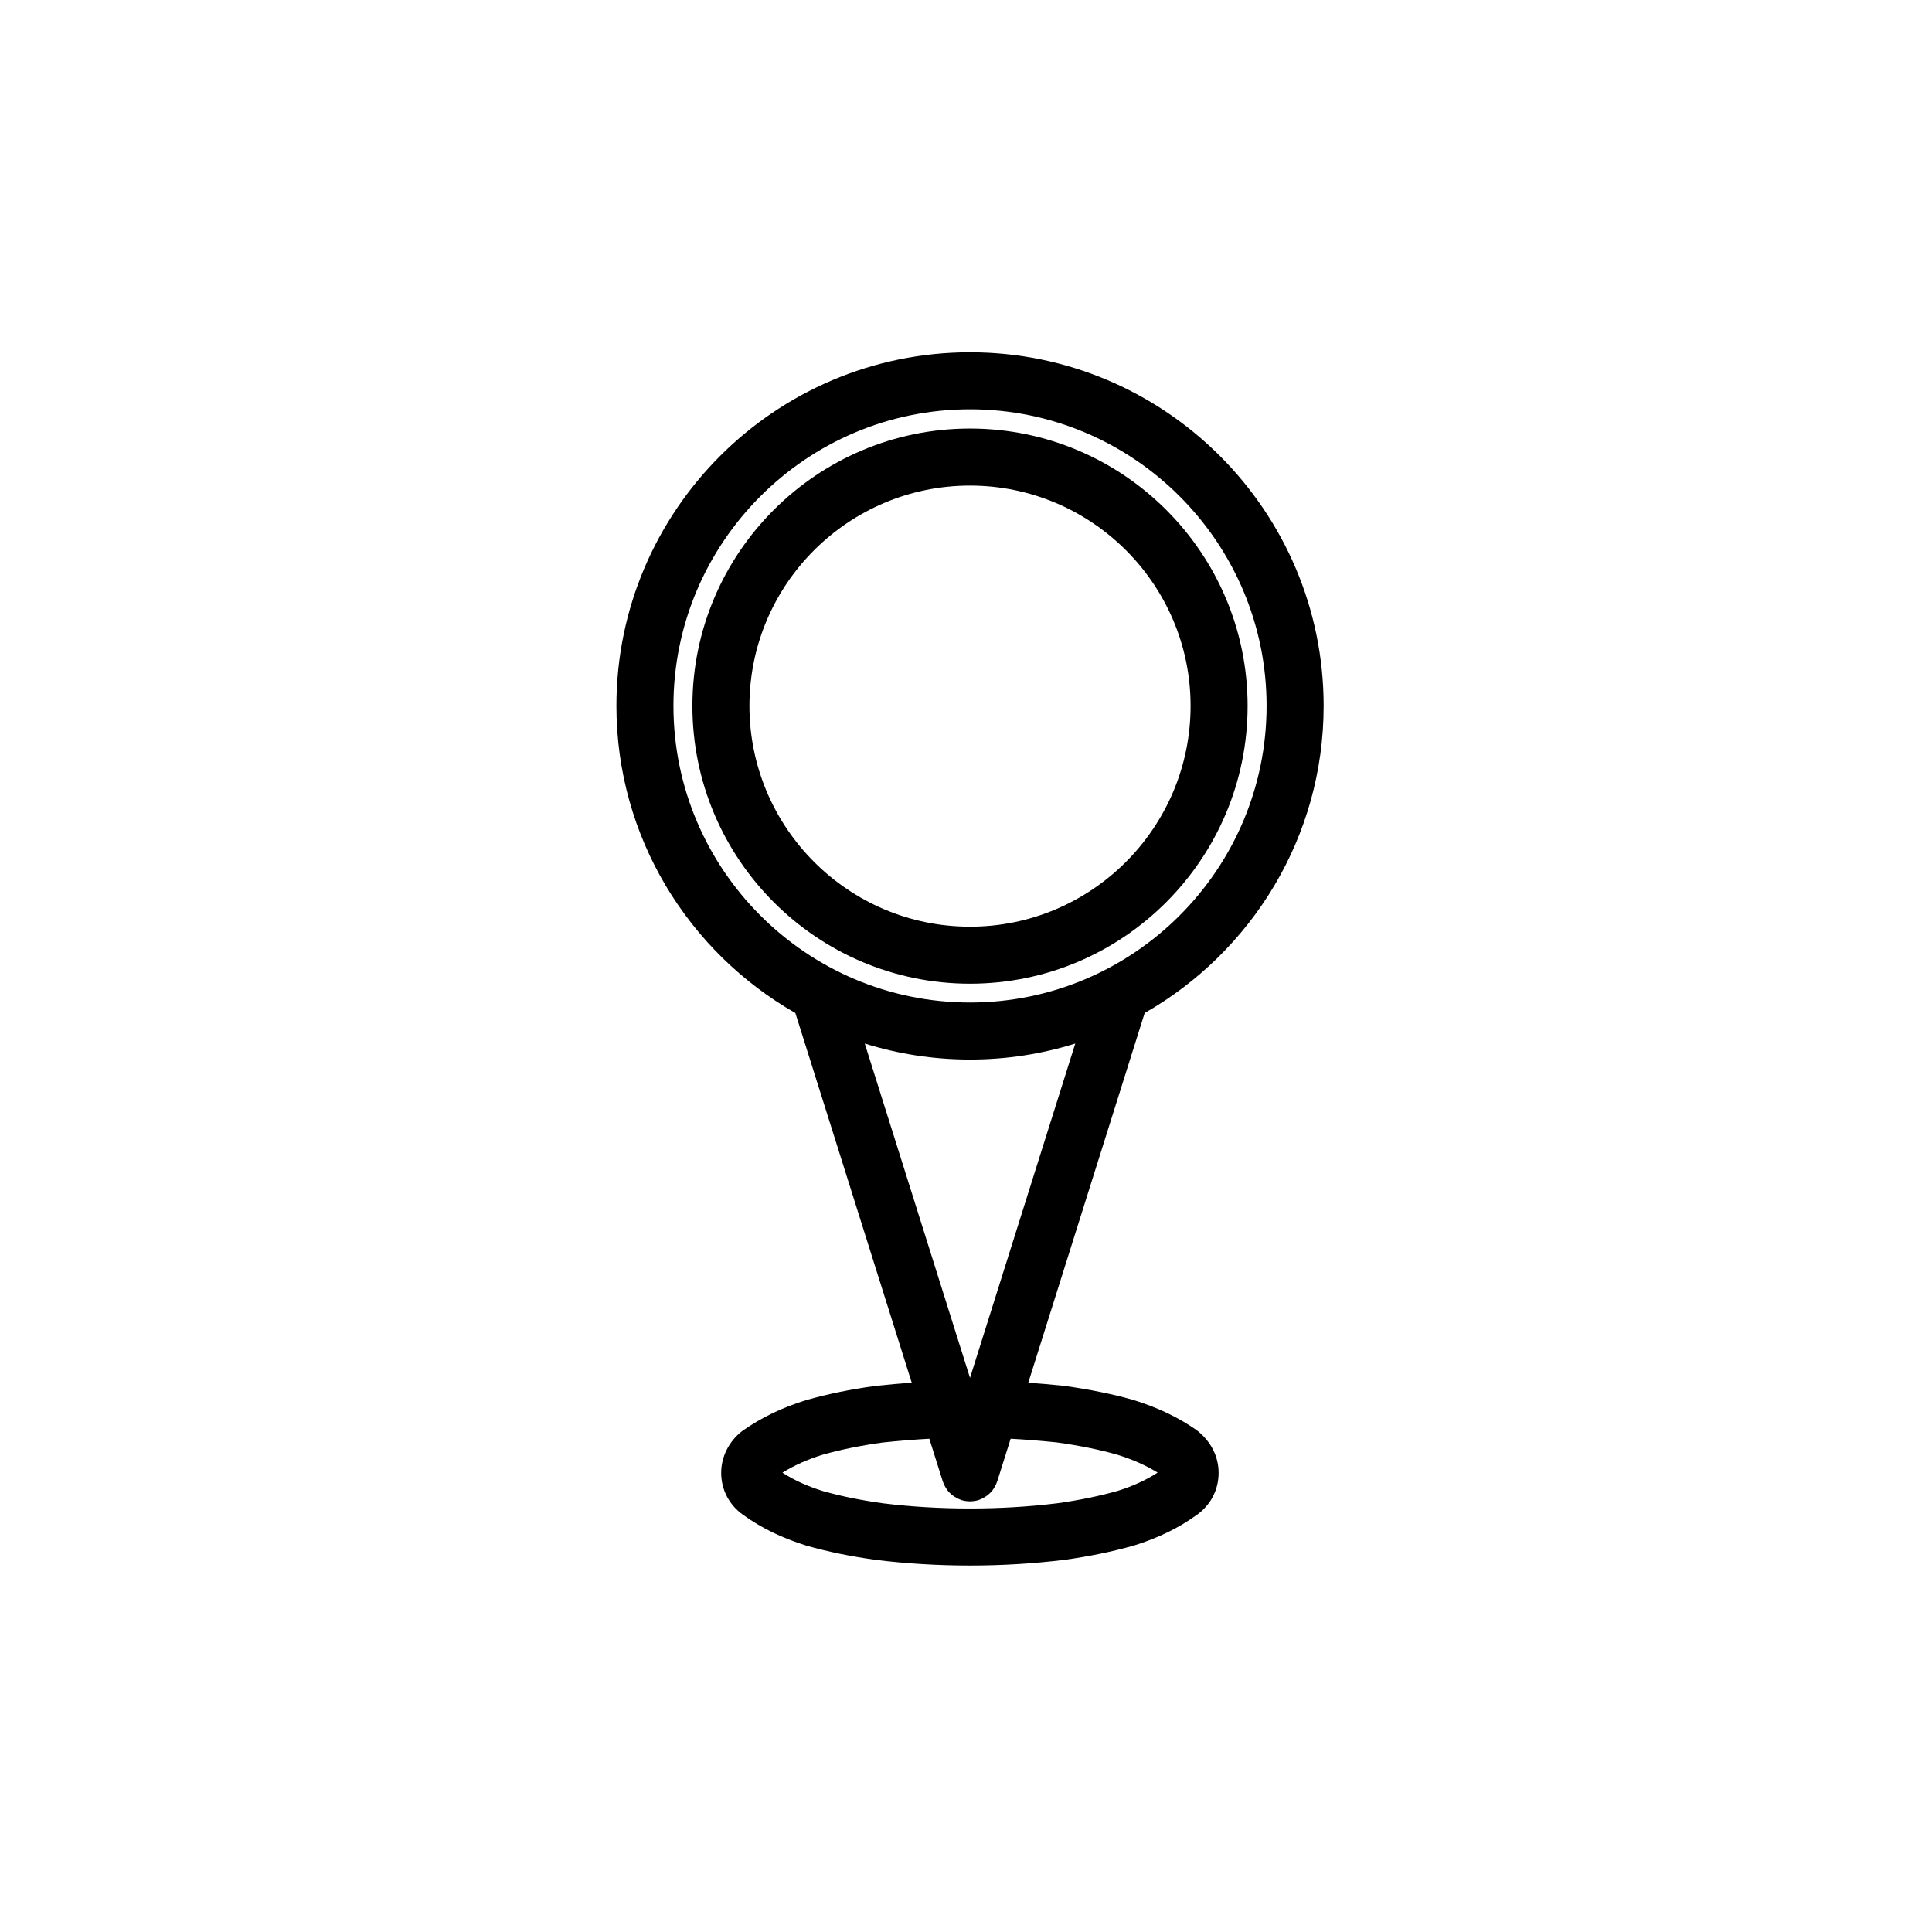
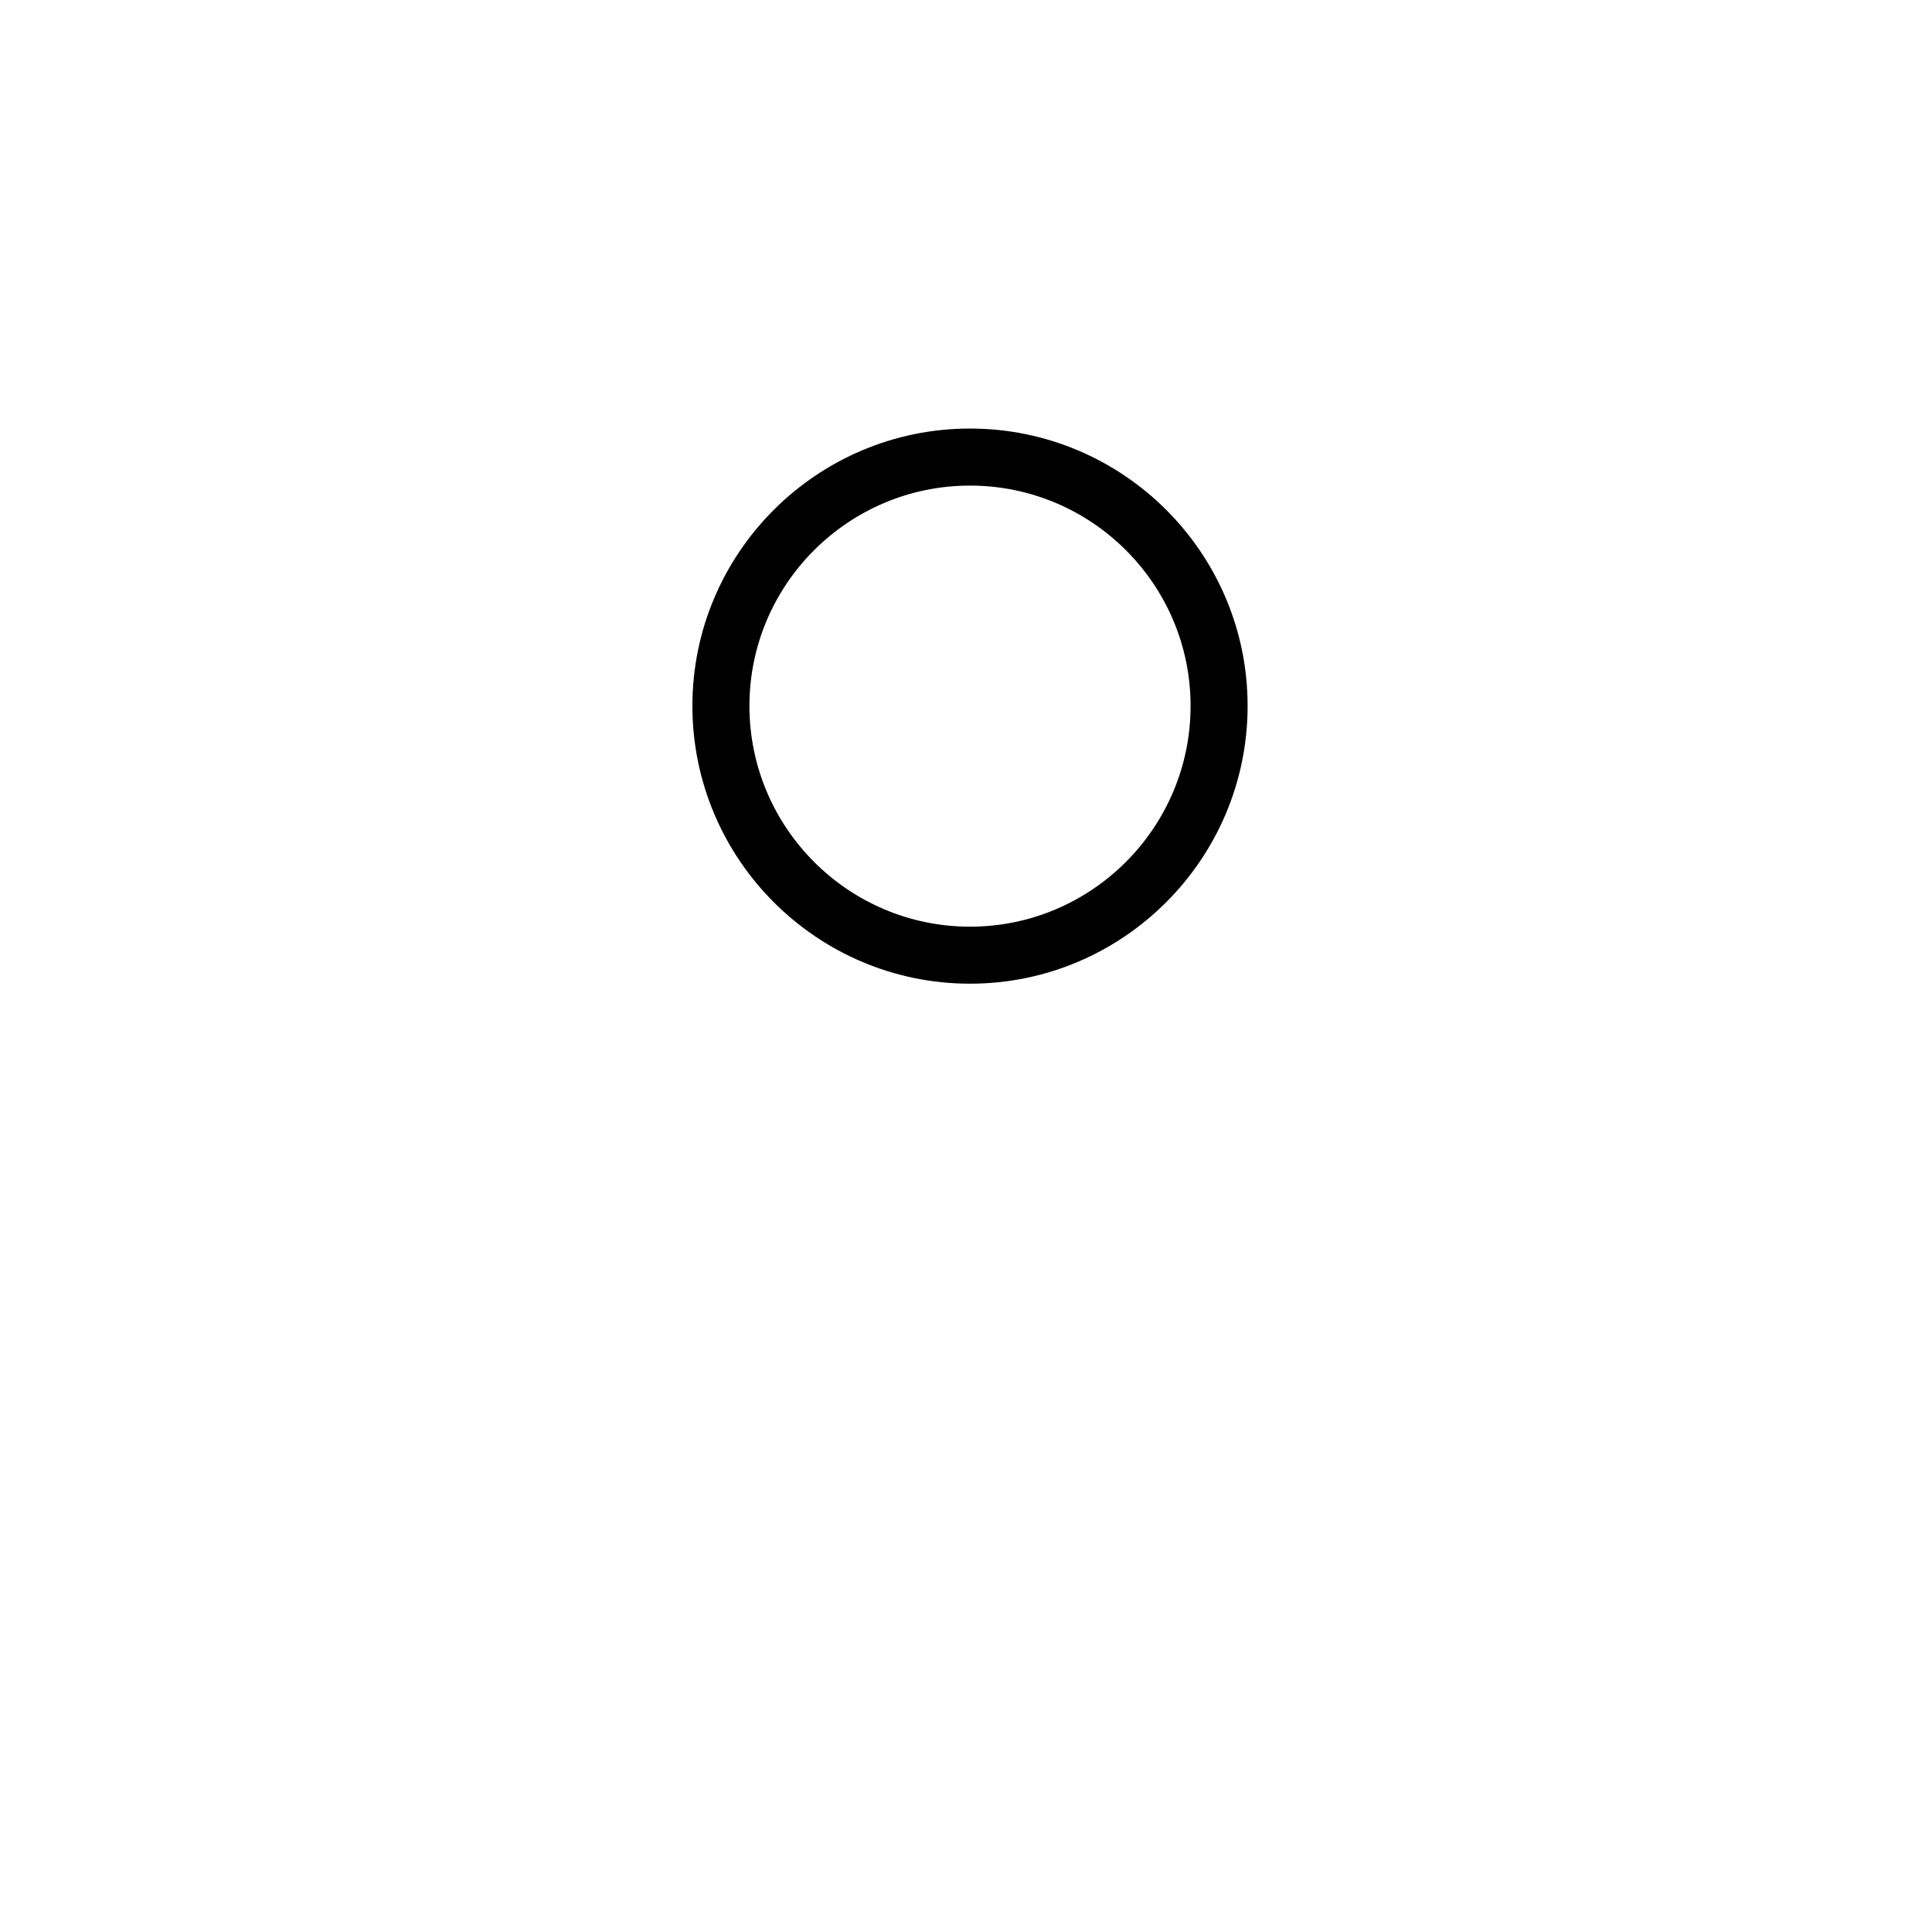
<svg xmlns="http://www.w3.org/2000/svg" fill="#000000" width="800px" height="800px" version="1.1" viewBox="144 144 512 512">
  <g>
-     <path d="m401.06 237.36c-51.664 0-93.703 42.039-93.703 93.707 0 34.84 19.145 65.238 47.422 81.391l30.84 97.965c-2.969 0.215-6.102 0.492-9.566 0.852-6.715 0.926-12.695 2.144-18.465 3.789-6.359 1.984-11.789 4.578-16.938 8.203-3.512 2.762-5.527 6.793-5.527 11.055 0 4.457 2.125 8.52 5.754 11.082 4.797 3.481 10.262 6.156 16.898 8.223 5.672 1.605 11.652 2.832 18.391 3.762 8.066 0.988 16.445 1.492 24.898 1.492 8.438 0 16.82-0.504 25.02-1.508 6.609-0.918 12.586-2.141 18.453-3.805 6.418-1.996 11.879-4.672 16.617-8.102 3.68-2.59 5.793-6.648 5.793-11.148 0-4.301-1.996-8.34-5.812-11.309-4.84-3.379-10.27-5.981-16.777-8.004-5.598-1.582-11.574-2.805-18.539-3.758-3.356-0.344-6.414-0.609-9.309-0.816l30.84-97.973c28.277-16.156 47.43-46.551 47.43-81.391-0.008-51.672-42.043-93.707-93.719-93.707zm22.957 288.89c6 0.828 11.305 1.906 16.031 3.246 4.16 1.293 7.758 2.906 10.734 4.762-3.094 1.996-6.606 3.598-10.551 4.828-5.004 1.414-10.309 2.504-16.102 3.301-14.965 1.844-31.328 1.824-46.02 0.016-5.918-0.812-11.227-1.898-16.031-3.254-4.098-1.281-7.609-2.867-10.723-4.875 3.109-1.93 6.609-3.492 10.535-4.719 4.902-1.391 10.207-2.469 15.961-3.266 4.59-0.48 8.629-0.797 12.434-1.008l3.523 11.191c0 0.004 0 0.012 0.004 0.016l0.035 0.109c0.012 0.039 0.039 0.066 0.051 0.105 0.223 0.672 0.551 1.301 0.945 1.883 0.066 0.098 0.117 0.191 0.188 0.281 0.414 0.551 0.902 1.027 1.457 1.449 0.117 0.09 0.238 0.168 0.363 0.25 0.539 0.363 1.125 0.676 1.77 0.898 0.047 0.016 0.082 0.039 0.125 0.055 0.016 0.004 0.031 0.016 0.047 0.02 0.707 0.223 1.422 0.312 2.125 0.328 0.051 0 0.09 0.02 0.137 0.02s0.09-0.02 0.137-0.02c0.707-0.016 1.422-0.105 2.133-0.328 0.016-0.004 0.023-0.016 0.047-0.02 0.039-0.016 0.082-0.035 0.121-0.051 0.648-0.223 1.23-0.535 1.777-0.906 0.117-0.082 0.238-0.156 0.352-0.246 0.551-0.422 1.047-0.902 1.457-1.449 0.07-0.09 0.121-0.188 0.188-0.281 0.398-0.586 0.73-1.215 0.945-1.883 0.016-0.039 0.039-0.066 0.055-0.105l0.031-0.109c0.004-0.004 0.004-0.012 0.012-0.016l3.523-11.191c3.731 0.199 7.715 0.516 12.184 0.969zm-22.957-17.098-27.887-88.605c8.812 2.754 18.176 4.242 27.891 4.242s19.086-1.484 27.895-4.242zm0-99.477c-43.336 0-78.59-35.266-78.59-78.613 0-43.336 35.258-78.594 78.59-78.594 43.336 0 78.598 35.258 78.598 78.594 0 43.344-35.262 78.613-78.598 78.613z" />
    <path d="m401.06 257.57c-40.566 0-73.566 32.969-73.566 73.496 0 40.598 33 73.621 73.566 73.621s73.57-33.031 73.57-73.621c0-40.527-33-73.496-73.57-73.496zm0 132.01c-32.23 0-58.453-26.25-58.453-58.508 0-32.195 26.223-58.383 58.453-58.383 32.234 0 58.457 26.188 58.457 58.383 0 32.262-26.223 58.508-58.457 58.508z" />
  </g>
</svg>